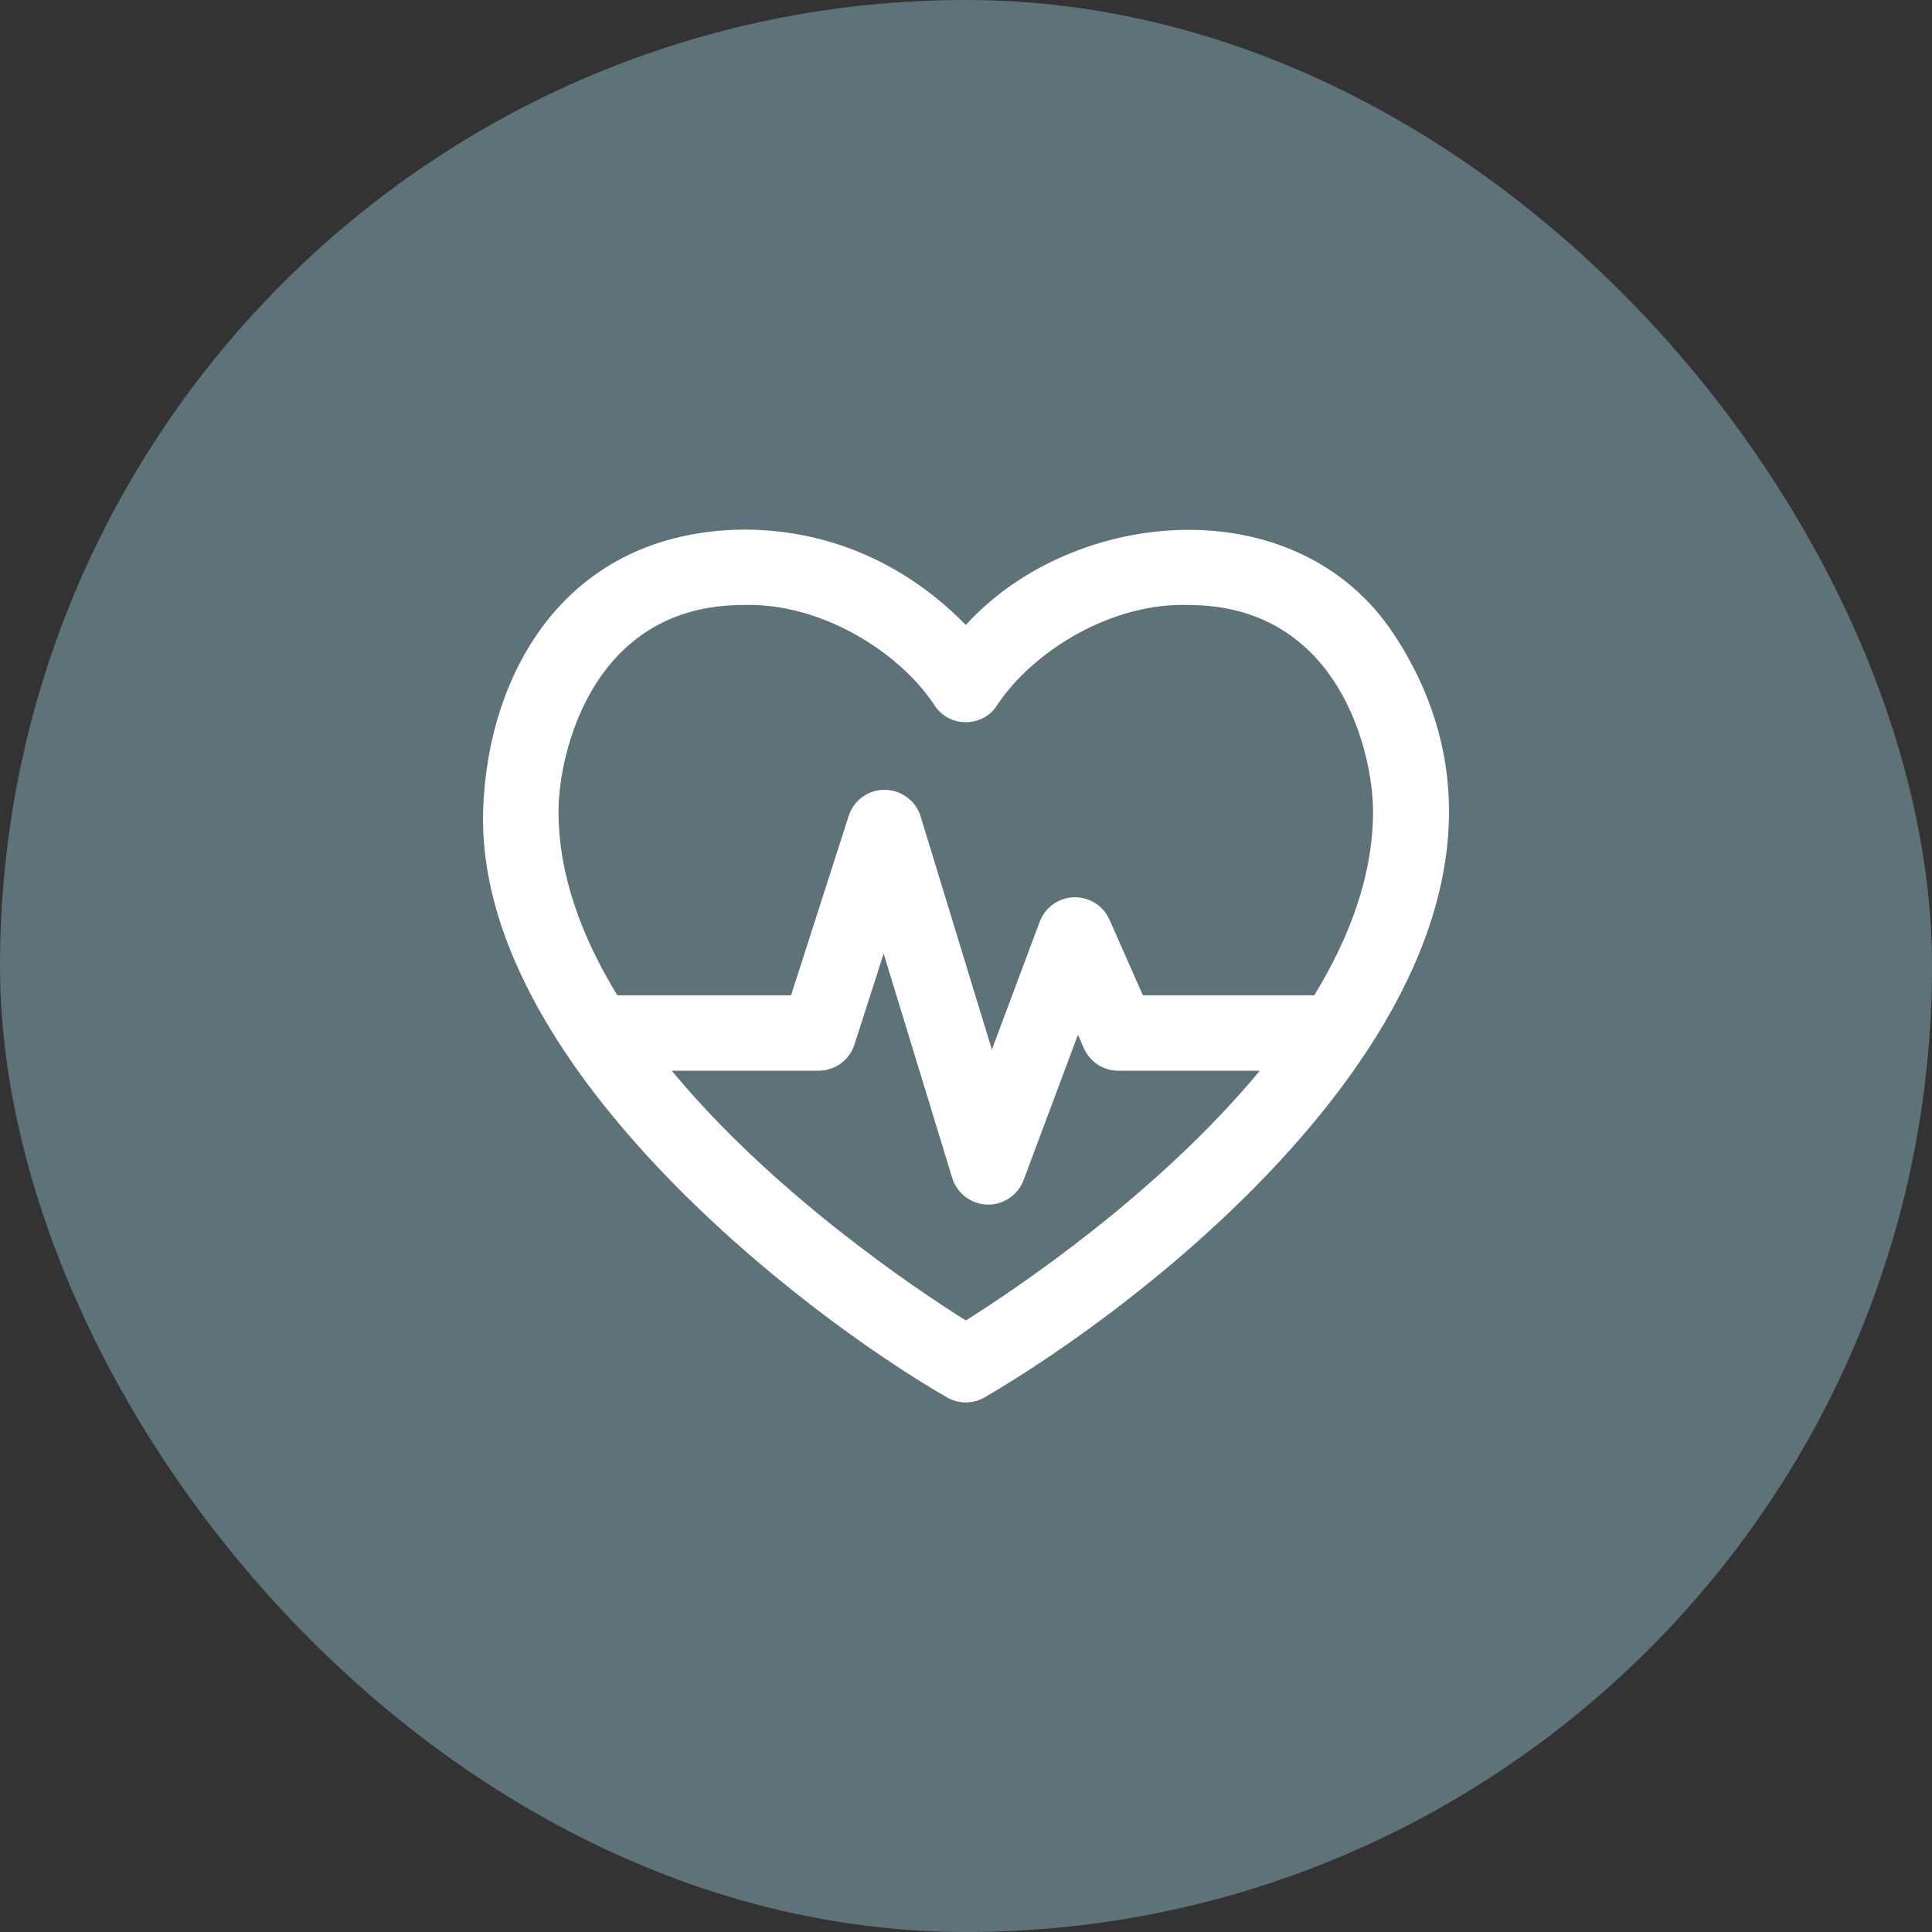
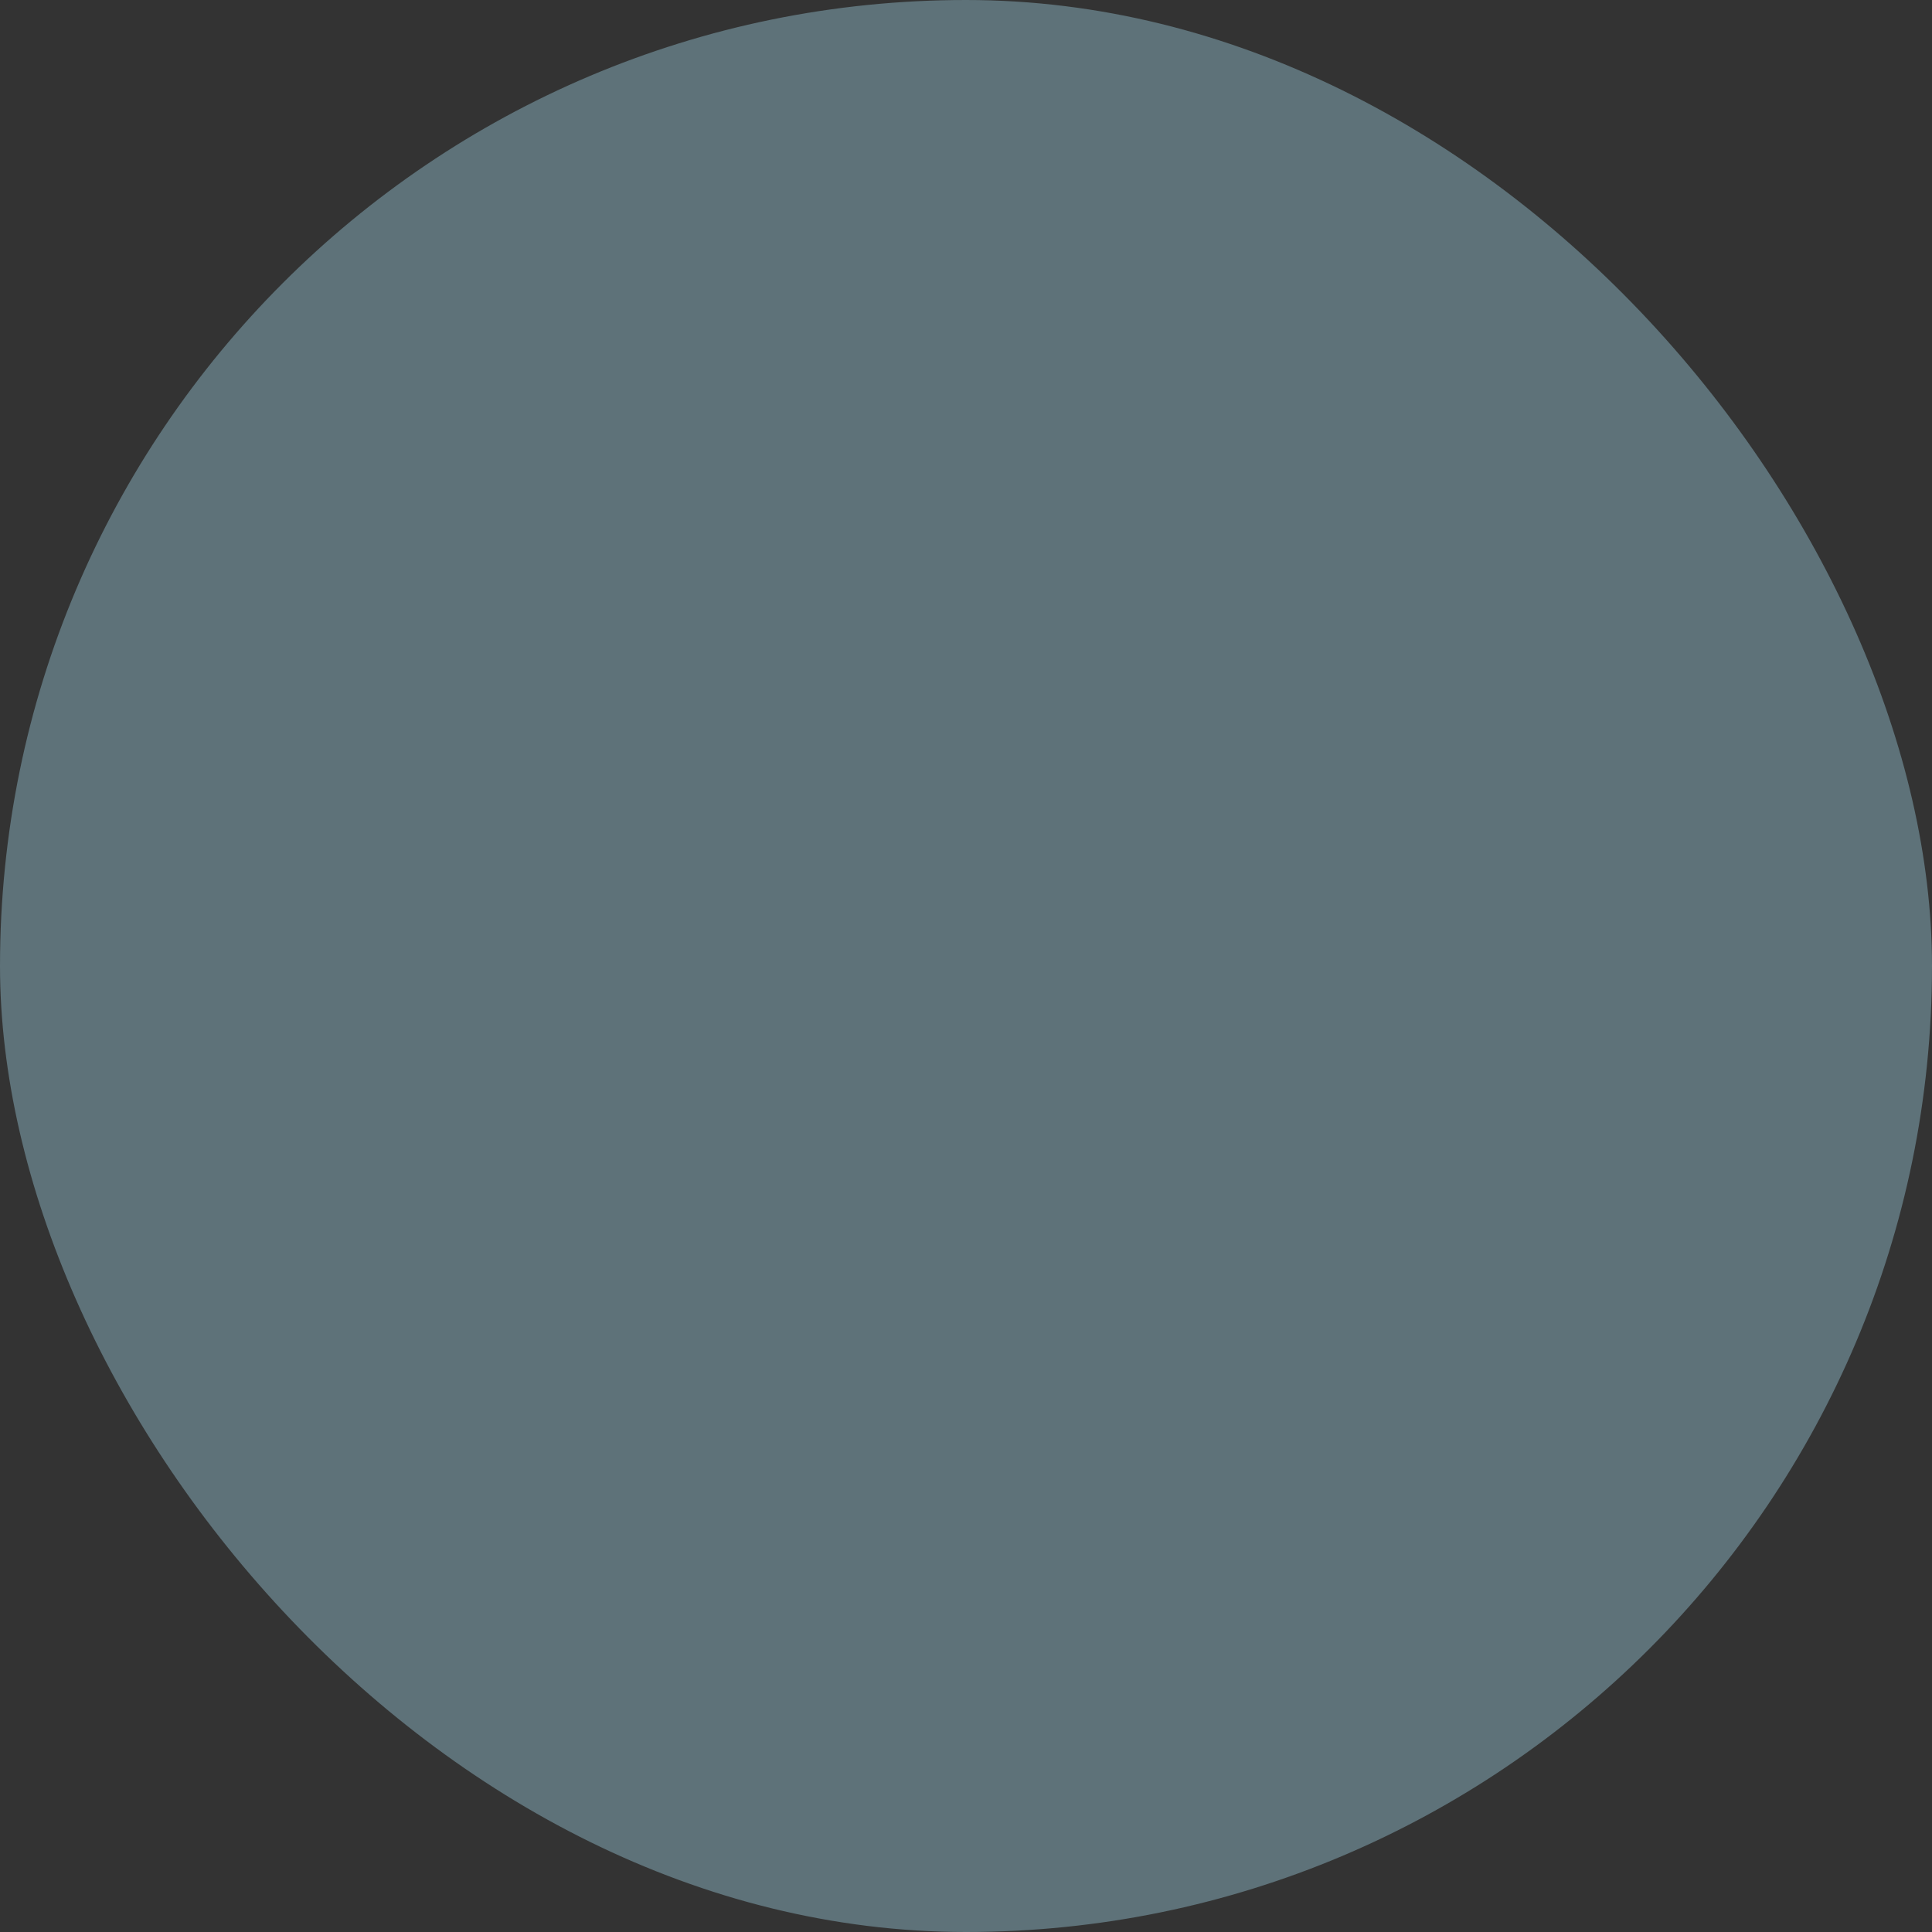
<svg xmlns="http://www.w3.org/2000/svg" width="48" height="48" viewBox="0 0 48 48" fill="none">
  <rect x="0" y="0" width="48" height="48" fill="#333333" stroke="none" />
  <rect width="48" height="48" rx="24" fill="#B2EBFF" fill-opacity="0.34" />
  <g clip-path="url(#clip0_155_637)">
-     <path d="M34.639 15.77C32.214 12.076 26.654 12.598 23.995 15.528C23.036 14.54 21.206 13.157 18.467 13.157C14.054 13.211 12.105 16.716 12.002 20.16C11.842 26.389 19.837 32.589 23.526 34.717C23.668 34.799 23.83 34.843 23.995 34.843C24.159 34.843 24.321 34.799 24.464 34.717C29.425 31.812 39.688 23.478 34.639 15.77ZM23.995 32.807C22.738 32.016 19.224 29.663 16.69 26.602H20.337C20.744 26.602 21.105 26.339 21.229 25.951L21.954 23.692L23.657 29.264C23.714 29.452 23.829 29.616 23.984 29.735C24.14 29.854 24.329 29.921 24.524 29.927C24.924 29.94 25.291 29.695 25.431 29.319L26.781 25.709L26.929 26.044C27.002 26.21 27.122 26.351 27.274 26.45C27.426 26.549 27.604 26.602 27.785 26.602H31.299C28.765 29.663 25.251 32.017 23.995 32.807ZM32.651 24.728H28.395L27.565 22.85C27.411 22.502 27.061 22.281 26.681 22.292C26.494 22.298 26.314 22.359 26.163 22.467C26.012 22.575 25.896 22.726 25.831 22.901L24.643 26.077L22.873 20.285C22.753 19.893 22.386 19.625 21.977 19.622C21.778 19.622 21.585 19.685 21.425 19.802C21.264 19.919 21.145 20.083 21.085 20.272L19.654 24.728H15.338C14.453 23.285 13.876 21.738 13.876 20.16C13.876 18.734 14.701 15.031 18.467 15.031C20.383 14.969 22.32 16.18 23.203 17.499C23.557 18.089 24.431 18.091 24.785 17.501C25.661 16.19 27.598 14.968 29.522 15.031C33.288 15.031 34.113 18.734 34.113 20.16C34.113 21.738 33.536 23.285 32.651 24.728Z" fill="white" />
-   </g>
+     </g>
  <defs>
    <clipPath id="clip0_155_637">
      <rect width="24" height="24" fill="white" transform="translate(12 12)" />
    </clipPath>
  </defs>
</svg>